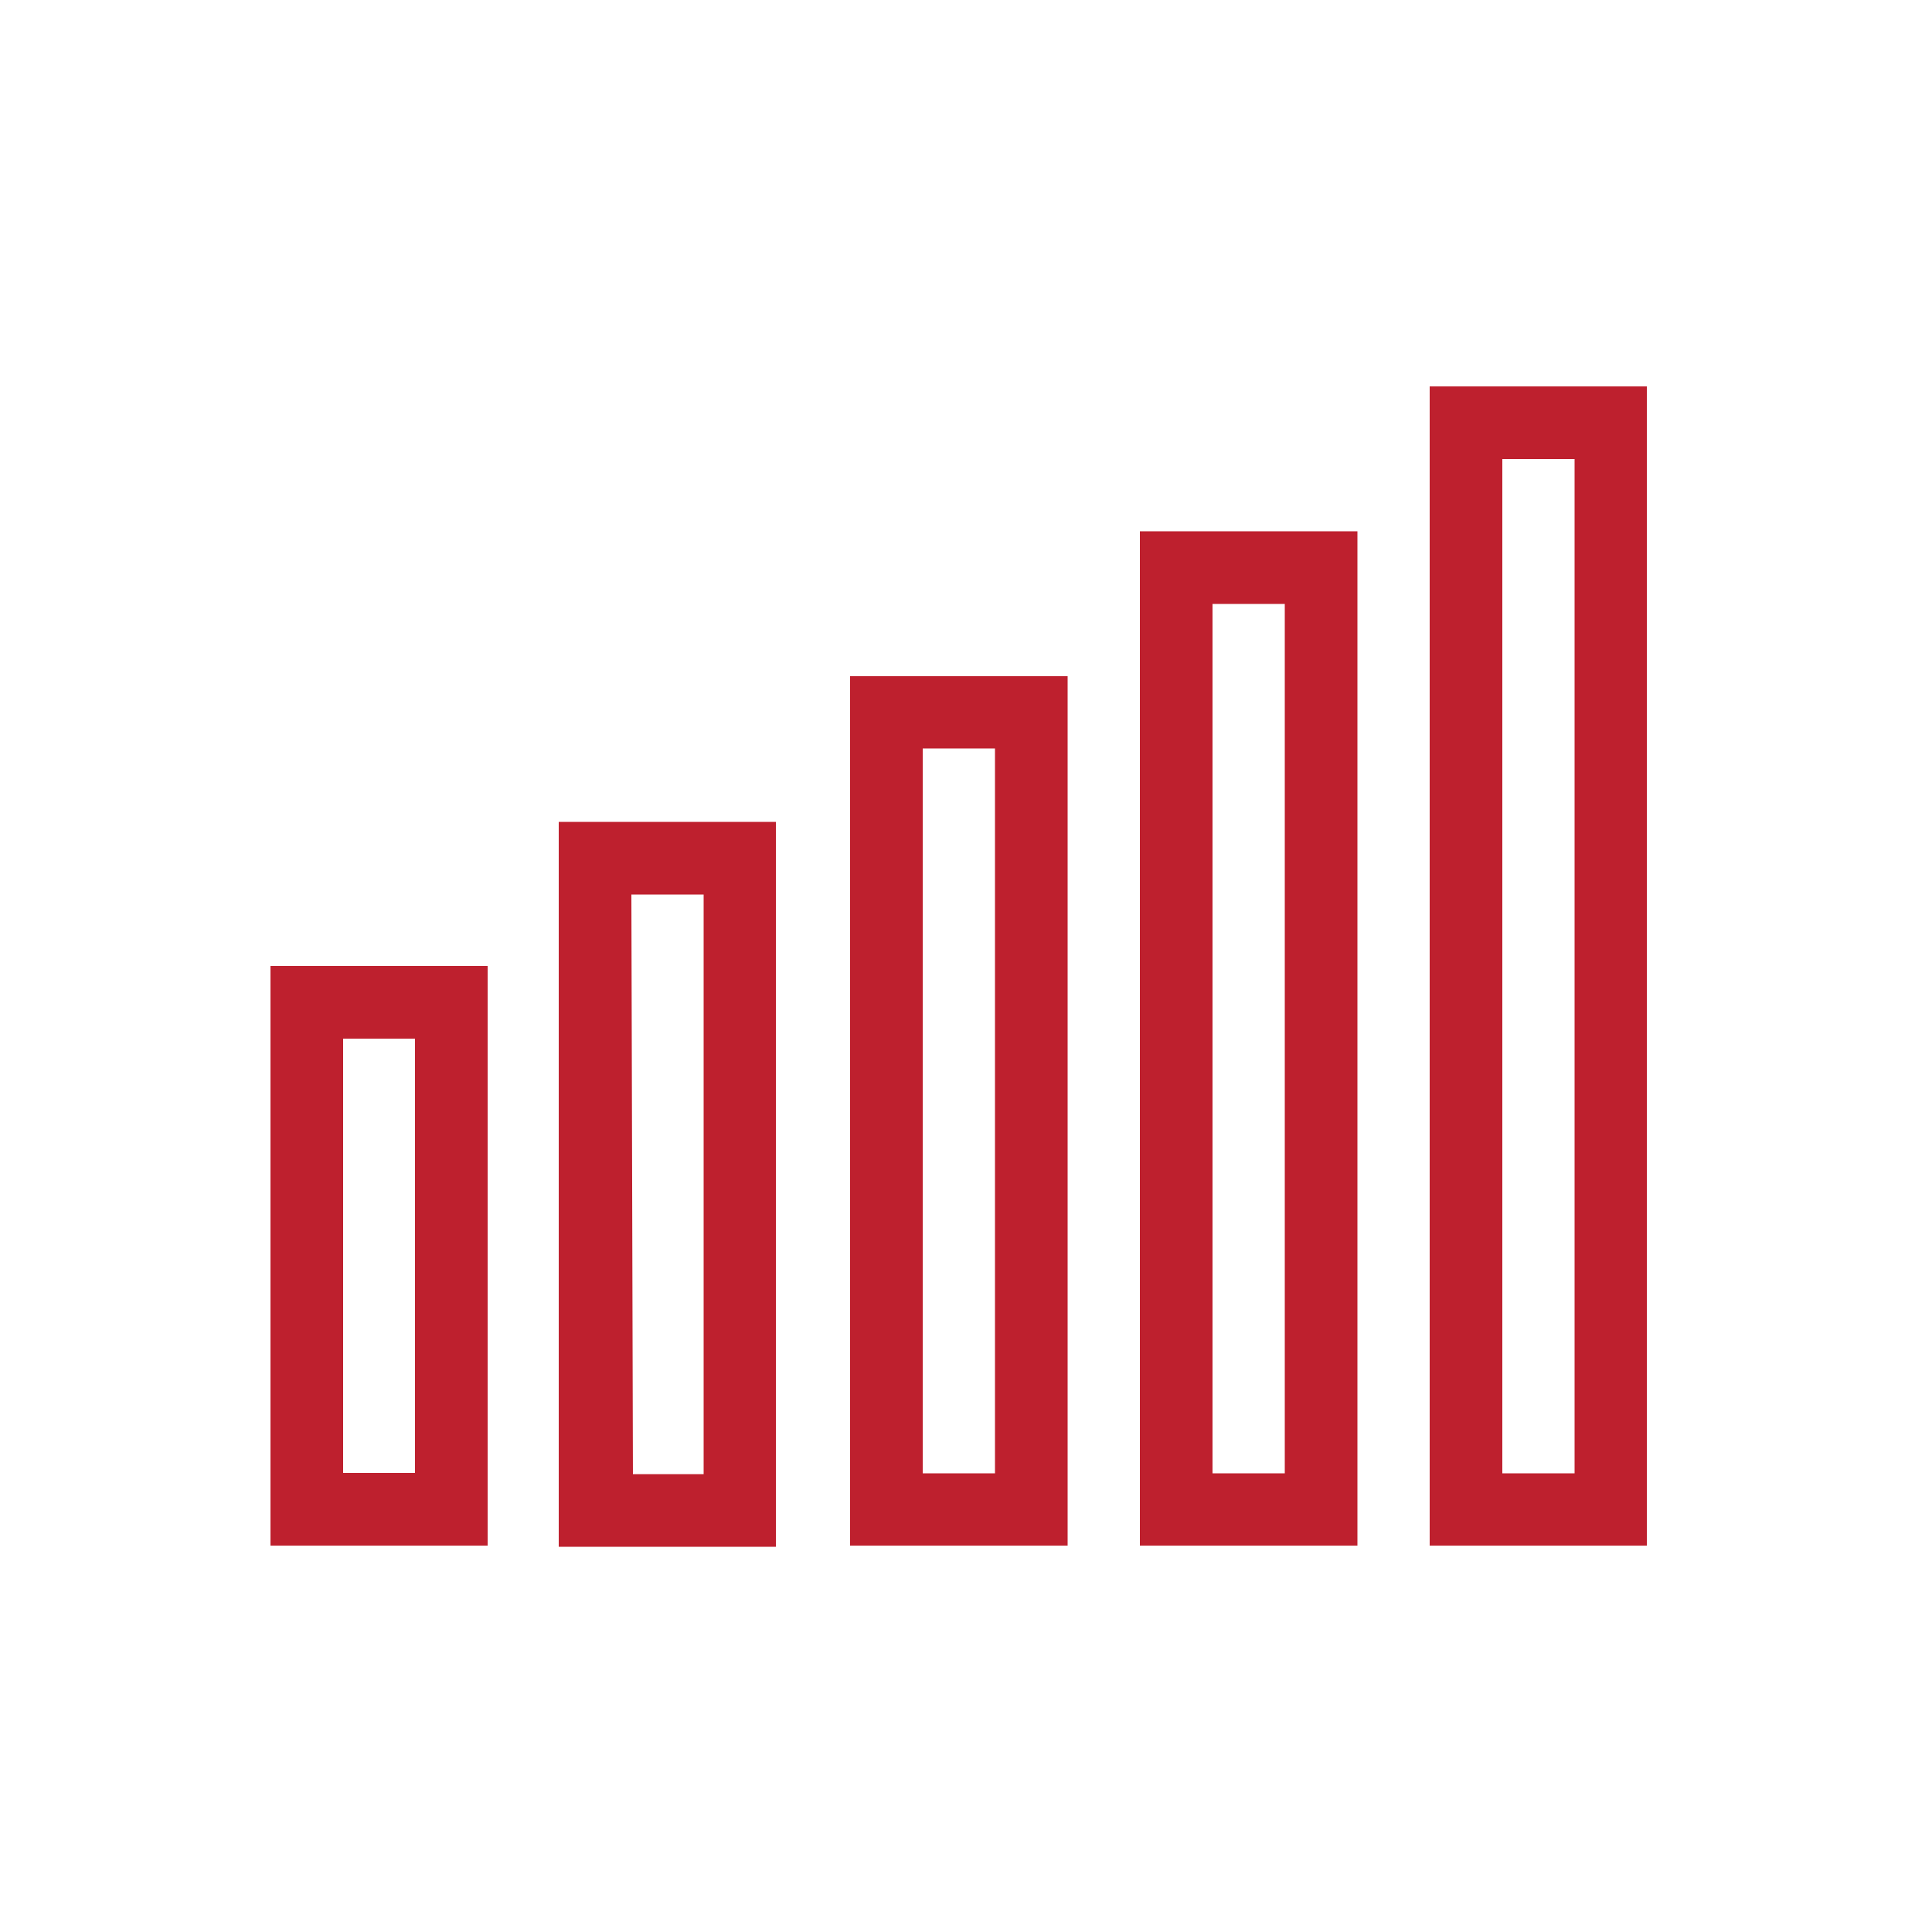
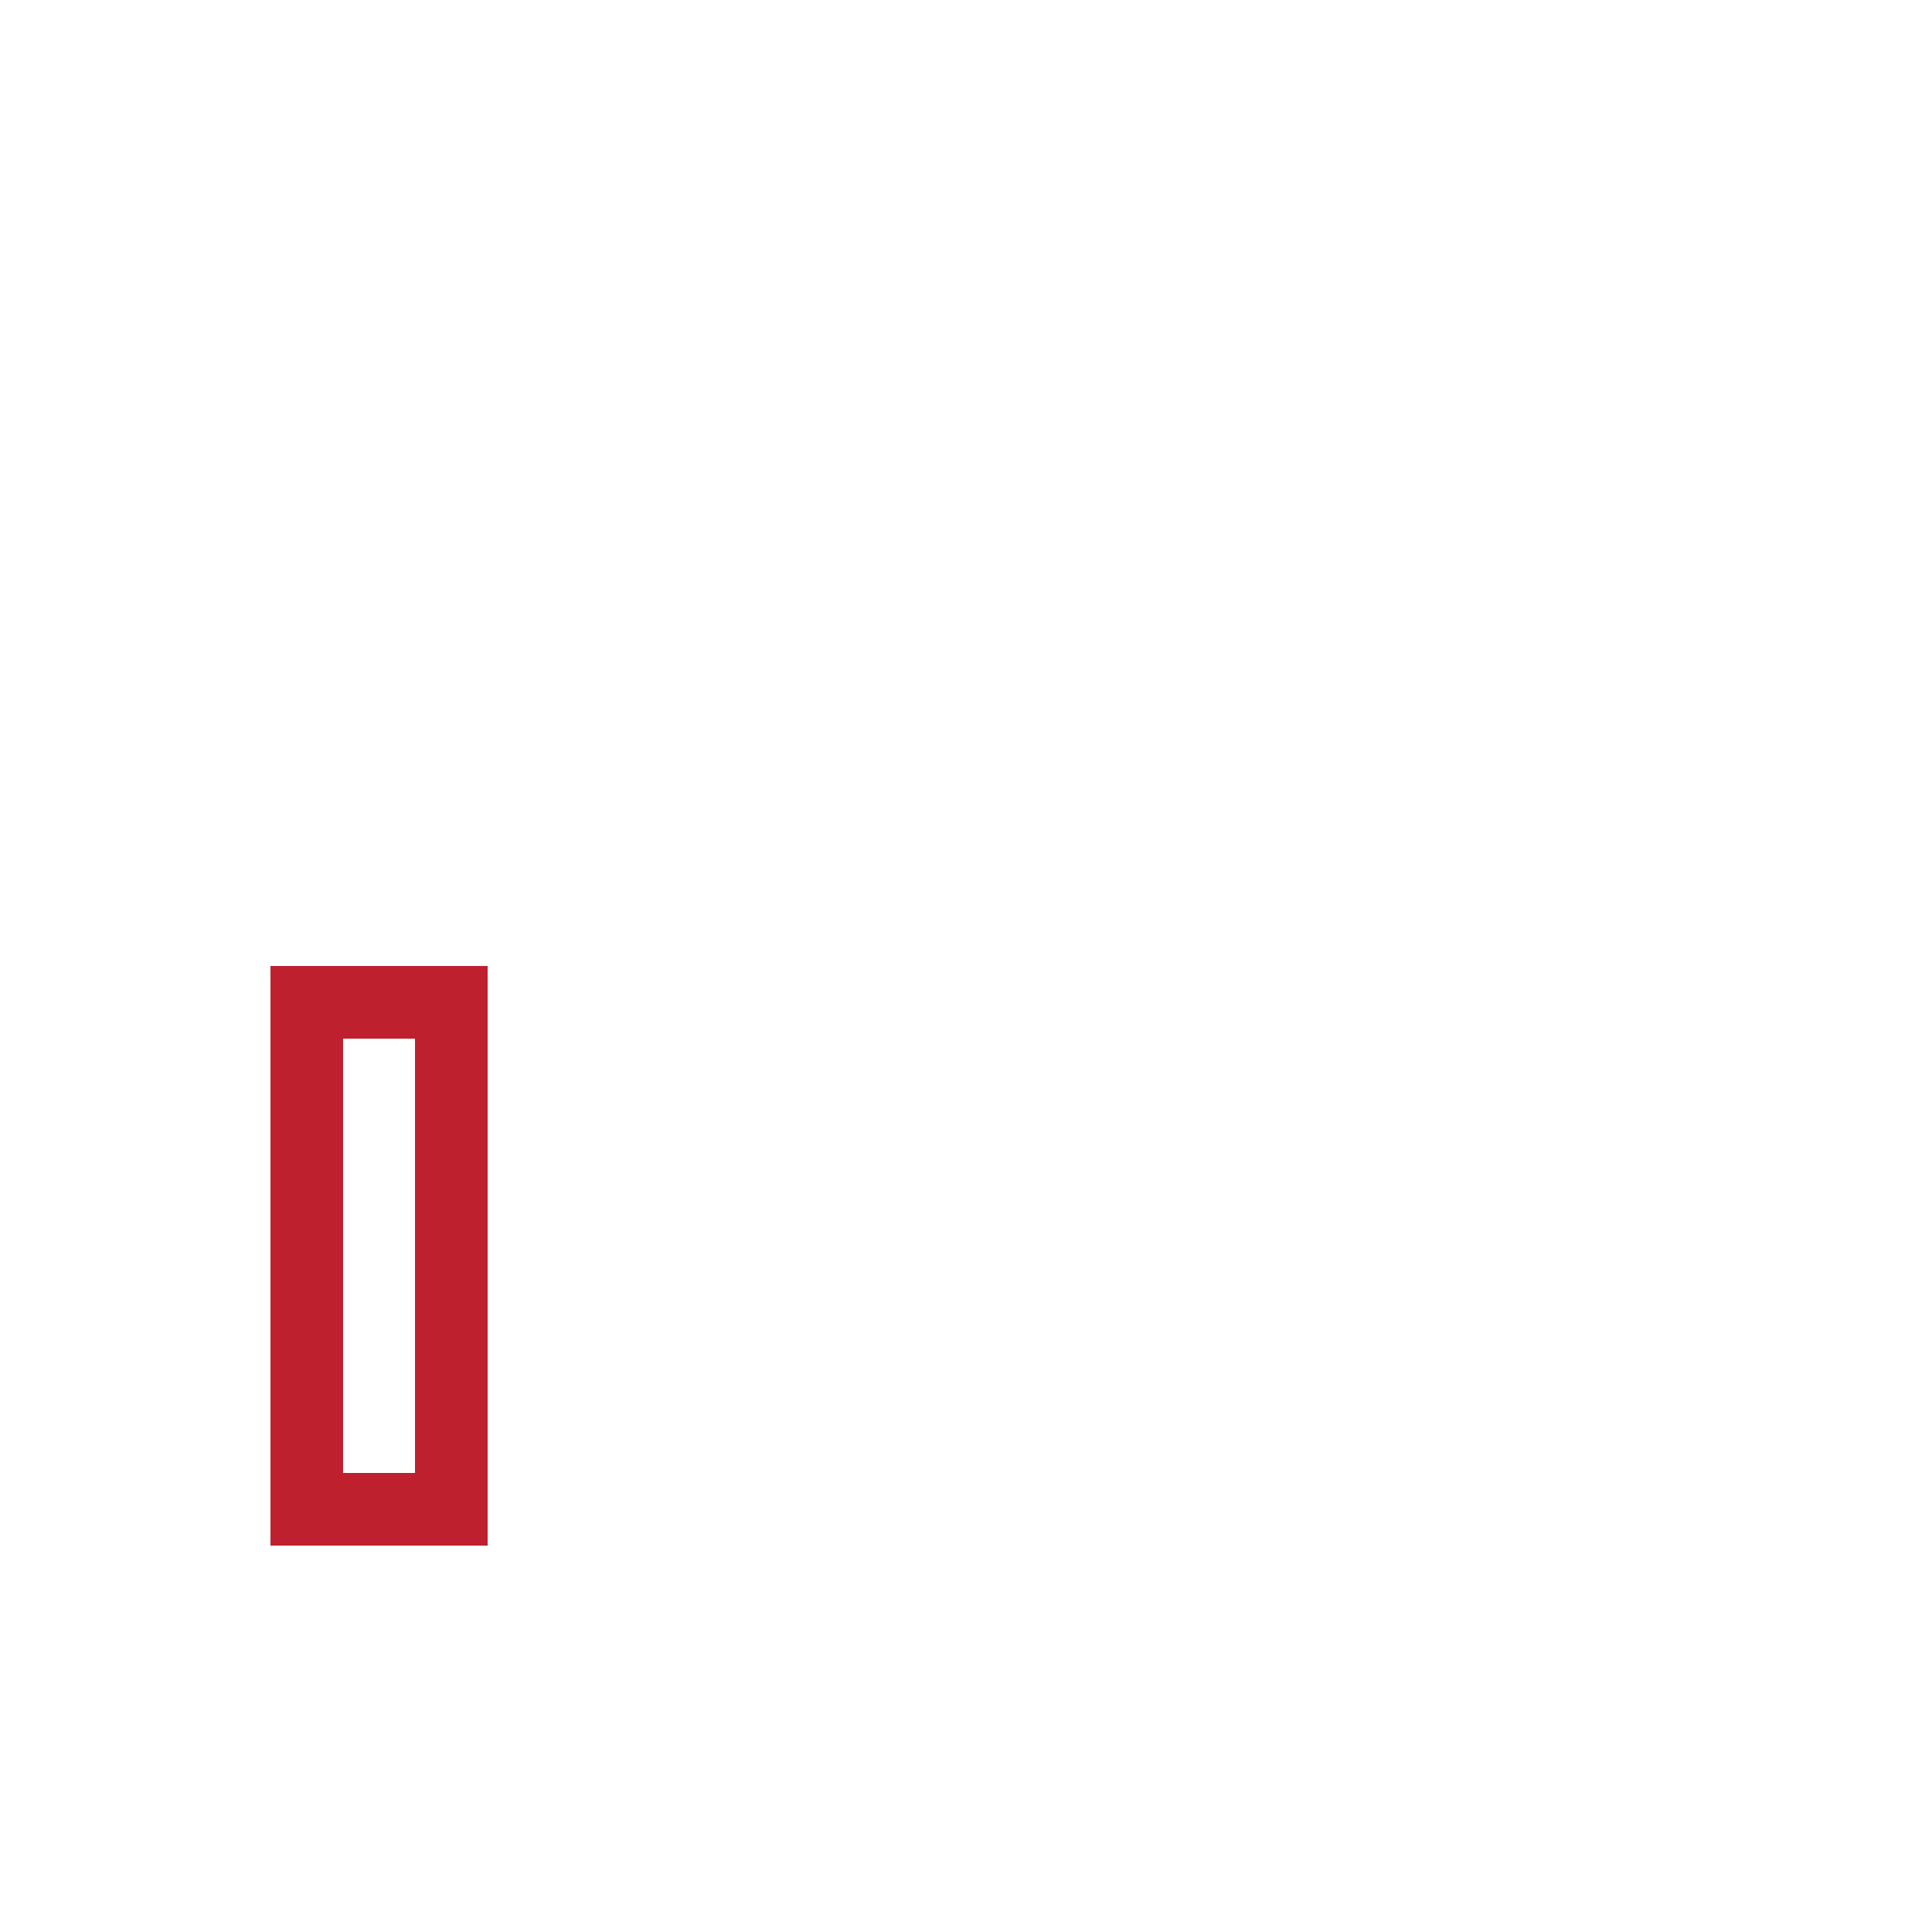
<svg xmlns="http://www.w3.org/2000/svg" width="50px" height="50px" viewBox="0 0 50 50" version="1.1">
  <title>icon_felmeres</title>
  <g id="icon_felmeres" stroke="none" stroke-width="1" fill="none" fill-rule="evenodd">
    <g id="ikon-07" transform="translate(7, 10)" fill="#BE202E" fill-rule="nonzero">
-       <path d="M13.08,11.27 L7.46,11.27 L7.46,13.15 L7.46,13.15 L7.46,28.15 L7.46,28.15 L7.46,30.03 L13.08,30.03 L13.08,11.27 Z M9.34,13.15 L11.21,13.15 L11.21,28.15 L9.38,28.15 L9.34,13.15 Z" id="Shape" />
      <path d="M3.74,15 L1.42108547e-14,15 L1.42108547e-14,30 L5.62,30 L5.62,15 L3.74,15 Z M3.74,16.88 L3.74,28.12 L1.88,28.12 L1.88,16.88 L3.74,16.88 Z" id="Shape" />
-       <path d="M20.63,7.5 L15,7.5 L15,9.37 L15,9.37 L15,28.13 L15,28.13 L15,30 L20.63,30 L20.63,7.5 Z M16.88,9.37 L18.75,9.37 L18.75,28.13 L16.88,28.13 L16.88,9.37 Z" id="Shape" />
-       <path d="M26.25,3.75 L22.5,3.75 L22.5,5.63 L22.5,5.63 L22.5,28.13 L22.5,28.13 L22.5,30 L28.13,30 L28.13,3.75 L26.25,3.75 Z M24.38,5.63 L26.25,5.63 L26.25,28.13 L24.38,28.13 L24.38,5.63 Z" id="Shape" />
-       <path d="M35.62,0 L30,0 L30,1.88 L30,1.88 L30,28.13 L30,28.13 L30,30 L35.62,30 L35.62,0 Z M31.88,1.88 L33.75,1.88 L33.75,28.13 L31.88,28.13 L31.88,1.88 Z" id="Shape" />
    </g>
  </g>
</svg>